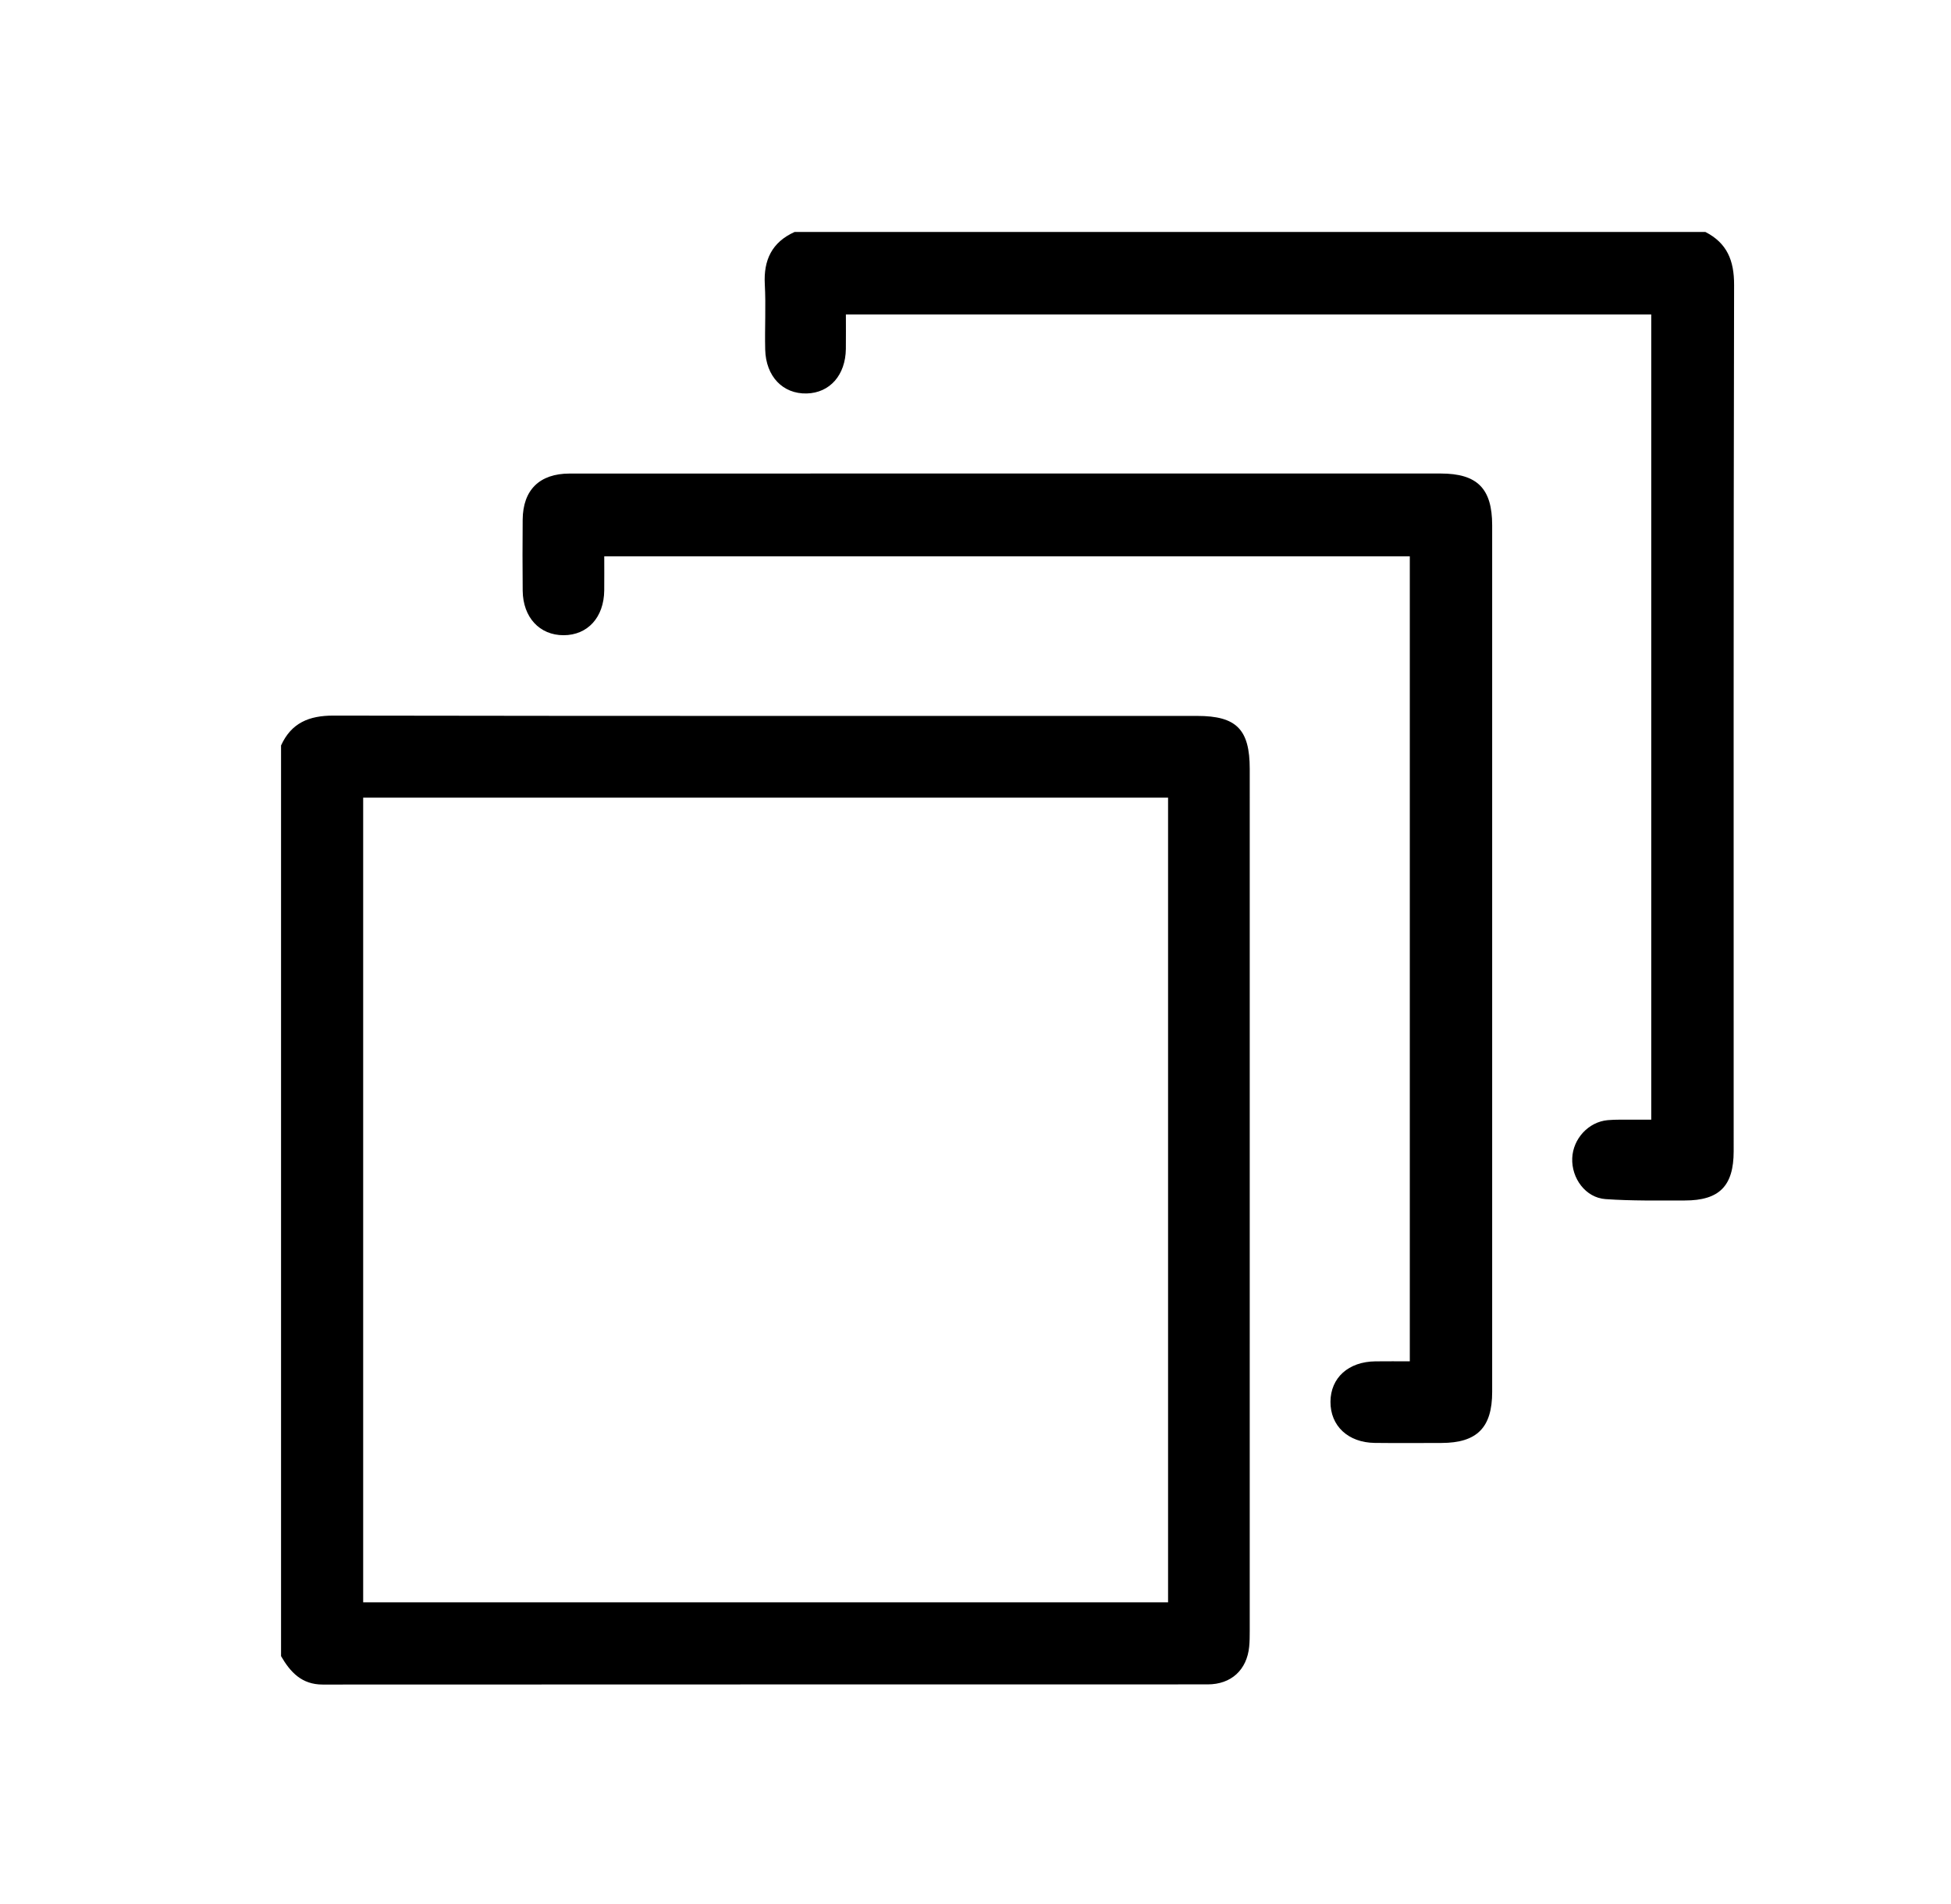
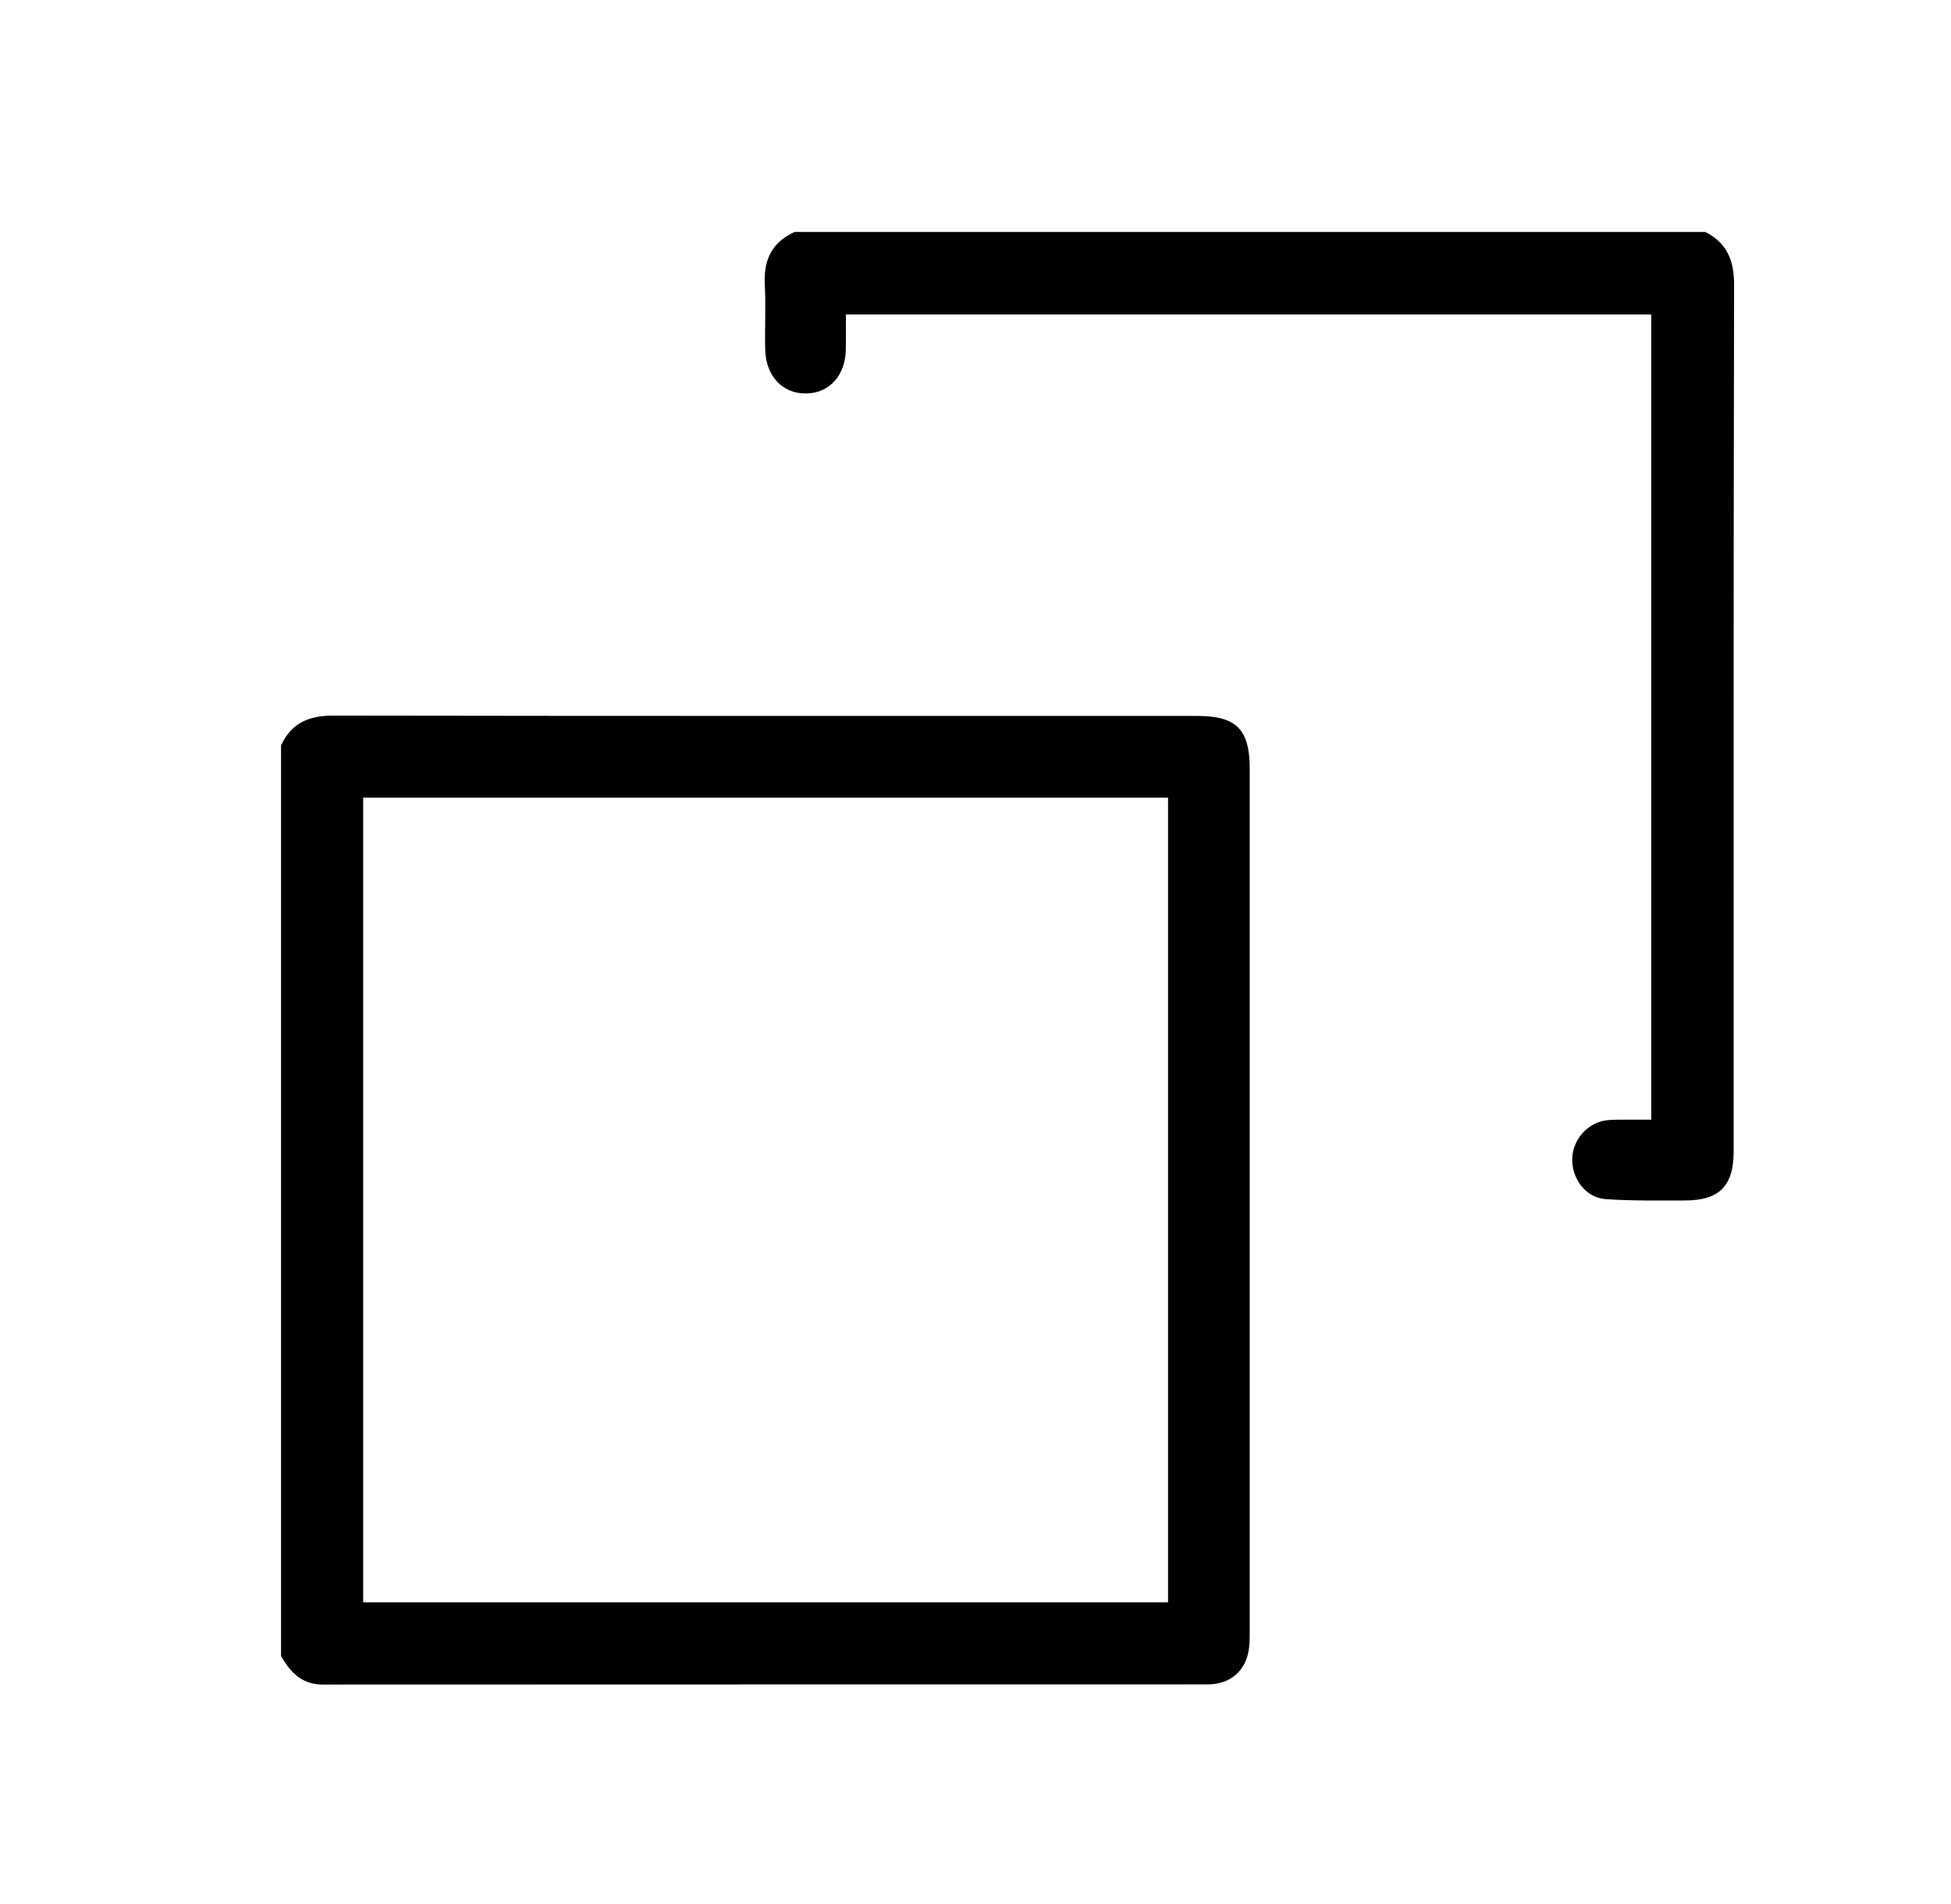
<svg xmlns="http://www.w3.org/2000/svg" version="1.1" id="Capa_1" x="0px" y="0px" viewBox="0 0 2240.75 2186.54" style="enable-background:new 0 0 2240.75 2186.54;" xml:space="preserve">
  <style type="text/css">
	.st0{stroke:#FFFFFF;stroke-width:16;stroke-miterlimit:10;}
	.st1{fill:#FFFFFF;}
	.st2{stroke:#FFFFFF;stroke-width:0.25;stroke-miterlimit:10;}
	.st3{stroke:#FFFFFF;stroke-width:0.5;stroke-miterlimit:10;}
</style>
  <path d="M322.79,856.25c11.81-25.94,32.19-34.35,60.19-34.3c330.66,0.56,661.33,0.35,992,0.37c45.08,0,60.36,15.43,60.36,60.89  c0.02,330.12,0.01,660.24-0.01,990.37c0,5.96-0.04,11.96-0.63,17.88c-2.66,26.63-20.61,43.25-47.66,43.26  c-338.81,0.09-677.62,0-1016.43,0.19c-24.02,0.01-37.1-14.11-47.82-32.64C322.79,1553.6,322.79,1204.92,322.79,856.25z   M417.11,916.18c0,308.42,0,615.9,0,924.31c308.51,0,616.01,0,924.44,0c0-308.43,0-615.93,0-924.31  C1033.1,916.18,725.59,916.18,417.11,916.18z" />
  <path d="M1958.64,266.43c24.9,12.76,33.06,32.77,32.99,60.83c-0.75,331.69-0.48,663.39-0.49,995.08c0,39.82-16.36,56.56-56.1,56.56  c-30.38,0-60.85,0.55-91.1-1.58c-22.82-1.61-39.19-23.87-38.21-47.09c0.94-22.29,18.7-41.61,40.73-43.6  c9.16-0.83,18.44-0.46,27.67-0.56c6.97-0.07,13.95-0.01,22.35-0.01c0-308.64,0-616.07,0-924.84c-307.2,0-614.69,0-924.97,0  c0,12.94,0.13,26.22-0.03,39.5c-0.36,30.12-18.39,50.57-44.98,51.23c-27.36,0.68-46.91-19.55-47.66-50.45  c-0.61-24.96,0.91-50-0.45-74.9c-1.53-28.06,8.22-48.4,34.22-60.16C1261.29,266.43,1609.96,266.43,1958.64,266.43z" />
-   <path d="M1619.18,1563.63c0-308.85,0-616.05,0-924.61c-307.36,0-614.96,0-925.19,0c0,12.59,0.12,25.89-0.02,39.19  c-0.33,30.86-19,51.37-46.64,51.41c-27.61,0.04-46.69-20.48-47.01-51.17c-0.29-27.15-0.22-54.31-0.02-81.46  c0.26-34.19,19.3-53.04,53.99-53.06c168.35-0.1,336.71-0.05,505.06-0.05c165.1,0,330.19-0.01,495.29,0.01  c42,0,59.13,17.21,59.14,59.4c0.01,331.82,0.02,663.64,0,995.47c0,41.08-17.46,58.59-58.29,58.65c-25.52,0.04-51.05,0.25-76.57-0.06  c-30.63-0.38-51.02-19.58-50.85-47.31c0.16-27.58,20.69-46.06,51.67-46.37C1592.61,1563.52,1605.5,1563.63,1619.18,1563.63z" />
</svg>